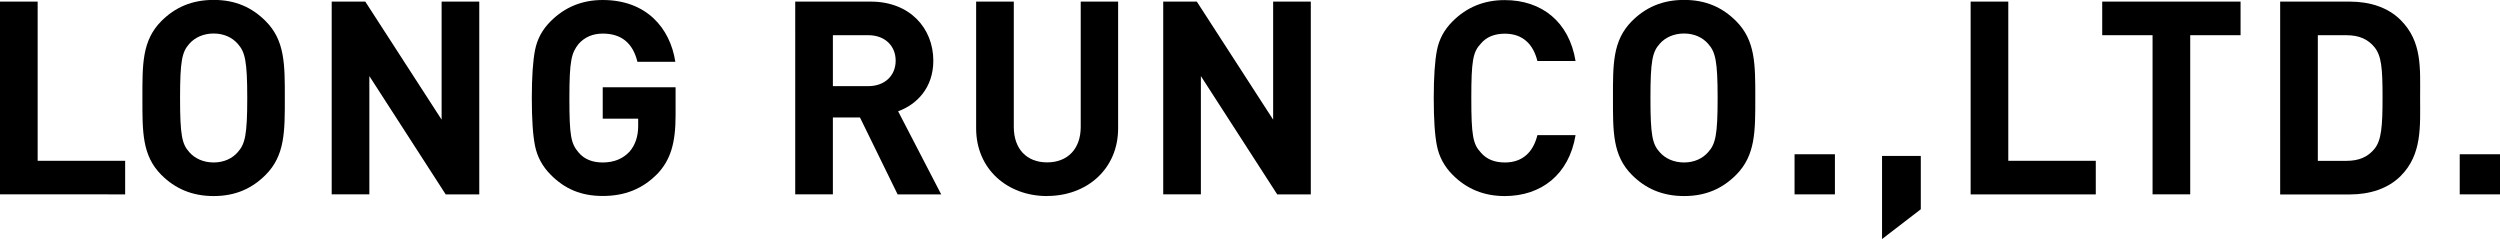
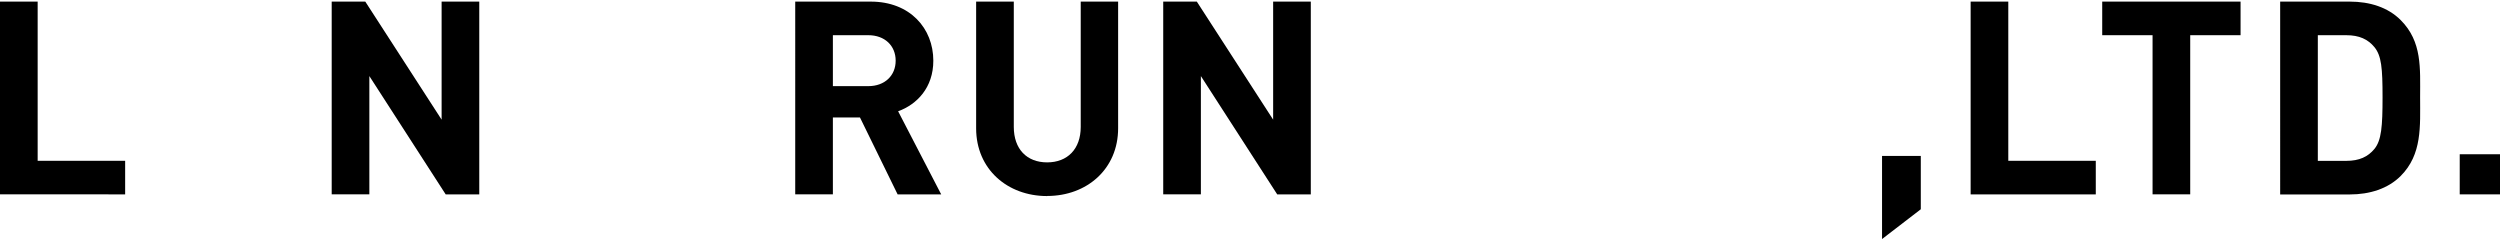
<svg xmlns="http://www.w3.org/2000/svg" id="_レイヤー_2" viewBox="0 0 295.45 28.25">
  <g id="_画像">
    <path d="M0,22.97V.19h4.45v18.81h10.34v3.97H0Z" />
-     <path d="M31.39,20.67c-1.6,1.6-3.55,2.5-6.14,2.5s-4.58-.9-6.18-2.5c-2.3-2.3-2.24-5.15-2.24-9.09s-.06-6.78,2.24-9.09c1.6-1.6,3.58-2.5,6.18-2.5s4.54.9,6.14,2.5c2.3,2.3,2.27,5.15,2.27,9.09s.03,6.78-2.27,9.09ZM28.1,5.18c-.64-.74-1.63-1.22-2.85-1.22s-2.24.48-2.88,1.22c-.86.96-1.09,2.02-1.09,6.4s.22,5.44,1.09,6.4c.64.74,1.66,1.22,2.88,1.22s2.21-.48,2.85-1.22c.86-.96,1.12-2.02,1.12-6.4s-.26-5.44-1.12-6.4Z" />
    <path d="M52.67,22.97l-9.02-13.98v13.98h-4.45V.19h3.97l9.02,13.95V.19h4.45v22.78h-3.97Z" />
-     <path d="M77.66,20.57c-1.76,1.79-3.87,2.59-6.43,2.59s-4.48-.83-6.14-2.5c-.99-.99-1.6-2.14-1.86-3.42-.26-1.28-.38-3.17-.38-5.66s.13-4.38.38-5.66c.26-1.31.86-2.43,1.86-3.42,1.66-1.66,3.71-2.5,6.14-2.5,5.18,0,7.97,3.33,8.58,7.3h-4.48c-.54-2.21-1.89-3.33-4.1-3.33-1.18,0-2.14.42-2.85,1.22-.83,1.06-1.09,1.89-1.09,6.4s.19,5.38,1.09,6.43c.67.8,1.63,1.18,2.85,1.18,1.31,0,2.37-.42,3.17-1.28.67-.77,1.02-1.79,1.02-3.04v-.86h-4.19v-3.71h8.61v3.33c0,3.33-.61,5.28-2.18,6.94Z" />
    <path d="M106.08,22.97l-4.45-9.09h-3.2v9.09h-4.45V.19h8.93c4.64,0,7.39,3.17,7.39,6.98,0,3.2-1.95,5.18-4.16,5.98l5.09,9.82h-5.15ZM102.62,4.16h-4.19v6.02h4.19c1.95,0,3.23-1.25,3.23-3.01s-1.28-3.01-3.23-3.01Z" />
    <path d="M123.74,23.17c-4.67,0-8.38-3.17-8.38-8V.19h4.45v14.81c0,2.62,1.54,4.19,3.94,4.19s3.97-1.57,3.97-4.19V.19h4.42v14.97c0,4.83-3.71,8-8.38,8Z" />
    <path d="M150.94,22.97l-9.02-13.98v13.98h-4.45V.19h3.97l9.02,13.95V.19h4.45v22.78h-3.97Z" />
-     <path d="M177.82,23.17c-2.43,0-4.48-.83-6.14-2.5-.99-.99-1.6-2.14-1.86-3.42-.26-1.28-.38-3.17-.38-5.66s.13-4.38.38-5.66c.26-1.31.86-2.43,1.86-3.42,1.66-1.66,3.71-2.5,6.14-2.5,4.38,0,7.62,2.56,8.38,7.2h-4.51c-.48-1.95-1.7-3.23-3.84-3.23-1.22,0-2.18.38-2.85,1.18-.93.99-1.12,2.02-1.12,6.43s.19,5.44,1.12,6.43c.67.8,1.63,1.18,2.85,1.18,2.14,0,3.36-1.28,3.84-3.23h4.51c-.77,4.64-4.03,7.2-8.38,7.2Z" />
-     <path d="M205.17,20.67c-1.6,1.6-3.55,2.5-6.14,2.5s-4.58-.9-6.17-2.5c-2.3-2.3-2.24-5.15-2.24-9.09s-.06-6.78,2.24-9.09c1.6-1.6,3.58-2.5,6.17-2.5s4.54.9,6.14,2.5c2.3,2.3,2.27,5.15,2.27,9.09s.03,6.78-2.27,9.09ZM201.87,5.18c-.64-.74-1.63-1.22-2.85-1.22s-2.24.48-2.88,1.22c-.86.96-1.09,2.02-1.09,6.4s.22,5.44,1.09,6.4c.64.74,1.66,1.22,2.88,1.22s2.21-.48,2.85-1.22c.87-.96,1.12-2.02,1.12-6.4s-.26-5.44-1.12-6.4Z" />
-     <path d="M212.08,22.97v-4.74h4.77v4.74h-4.77Z" />
    <path d="M222.42,28.25v-9.82h4.58v6.3l-4.58,3.52Z" />
    <path d="M232.89,22.97V.19h4.45v18.81h10.34v3.97h-14.78Z" />
    <path d="M258.84,4.16v18.81h-4.45V4.16h-5.95V.19h16.35v3.97h-5.95Z" />
    <path d="M283.71,20.8c-1.5,1.5-3.65,2.18-6.02,2.18h-8.22V.19h8.22c2.37,0,4.51.67,6.02,2.18,2.56,2.56,2.3,5.7,2.3,9.12s.26,6.75-2.3,9.31ZM280.61,5.57c-.77-.93-1.79-1.41-3.33-1.41h-3.36v14.85h3.36c1.54,0,2.56-.48,3.33-1.41.83-1.02.96-2.66.96-6.11s-.13-4.9-.96-5.92Z" />
    <path d="M290.69,22.97v-4.74h4.77v4.74h-4.77Z" />
  </g>
</svg>